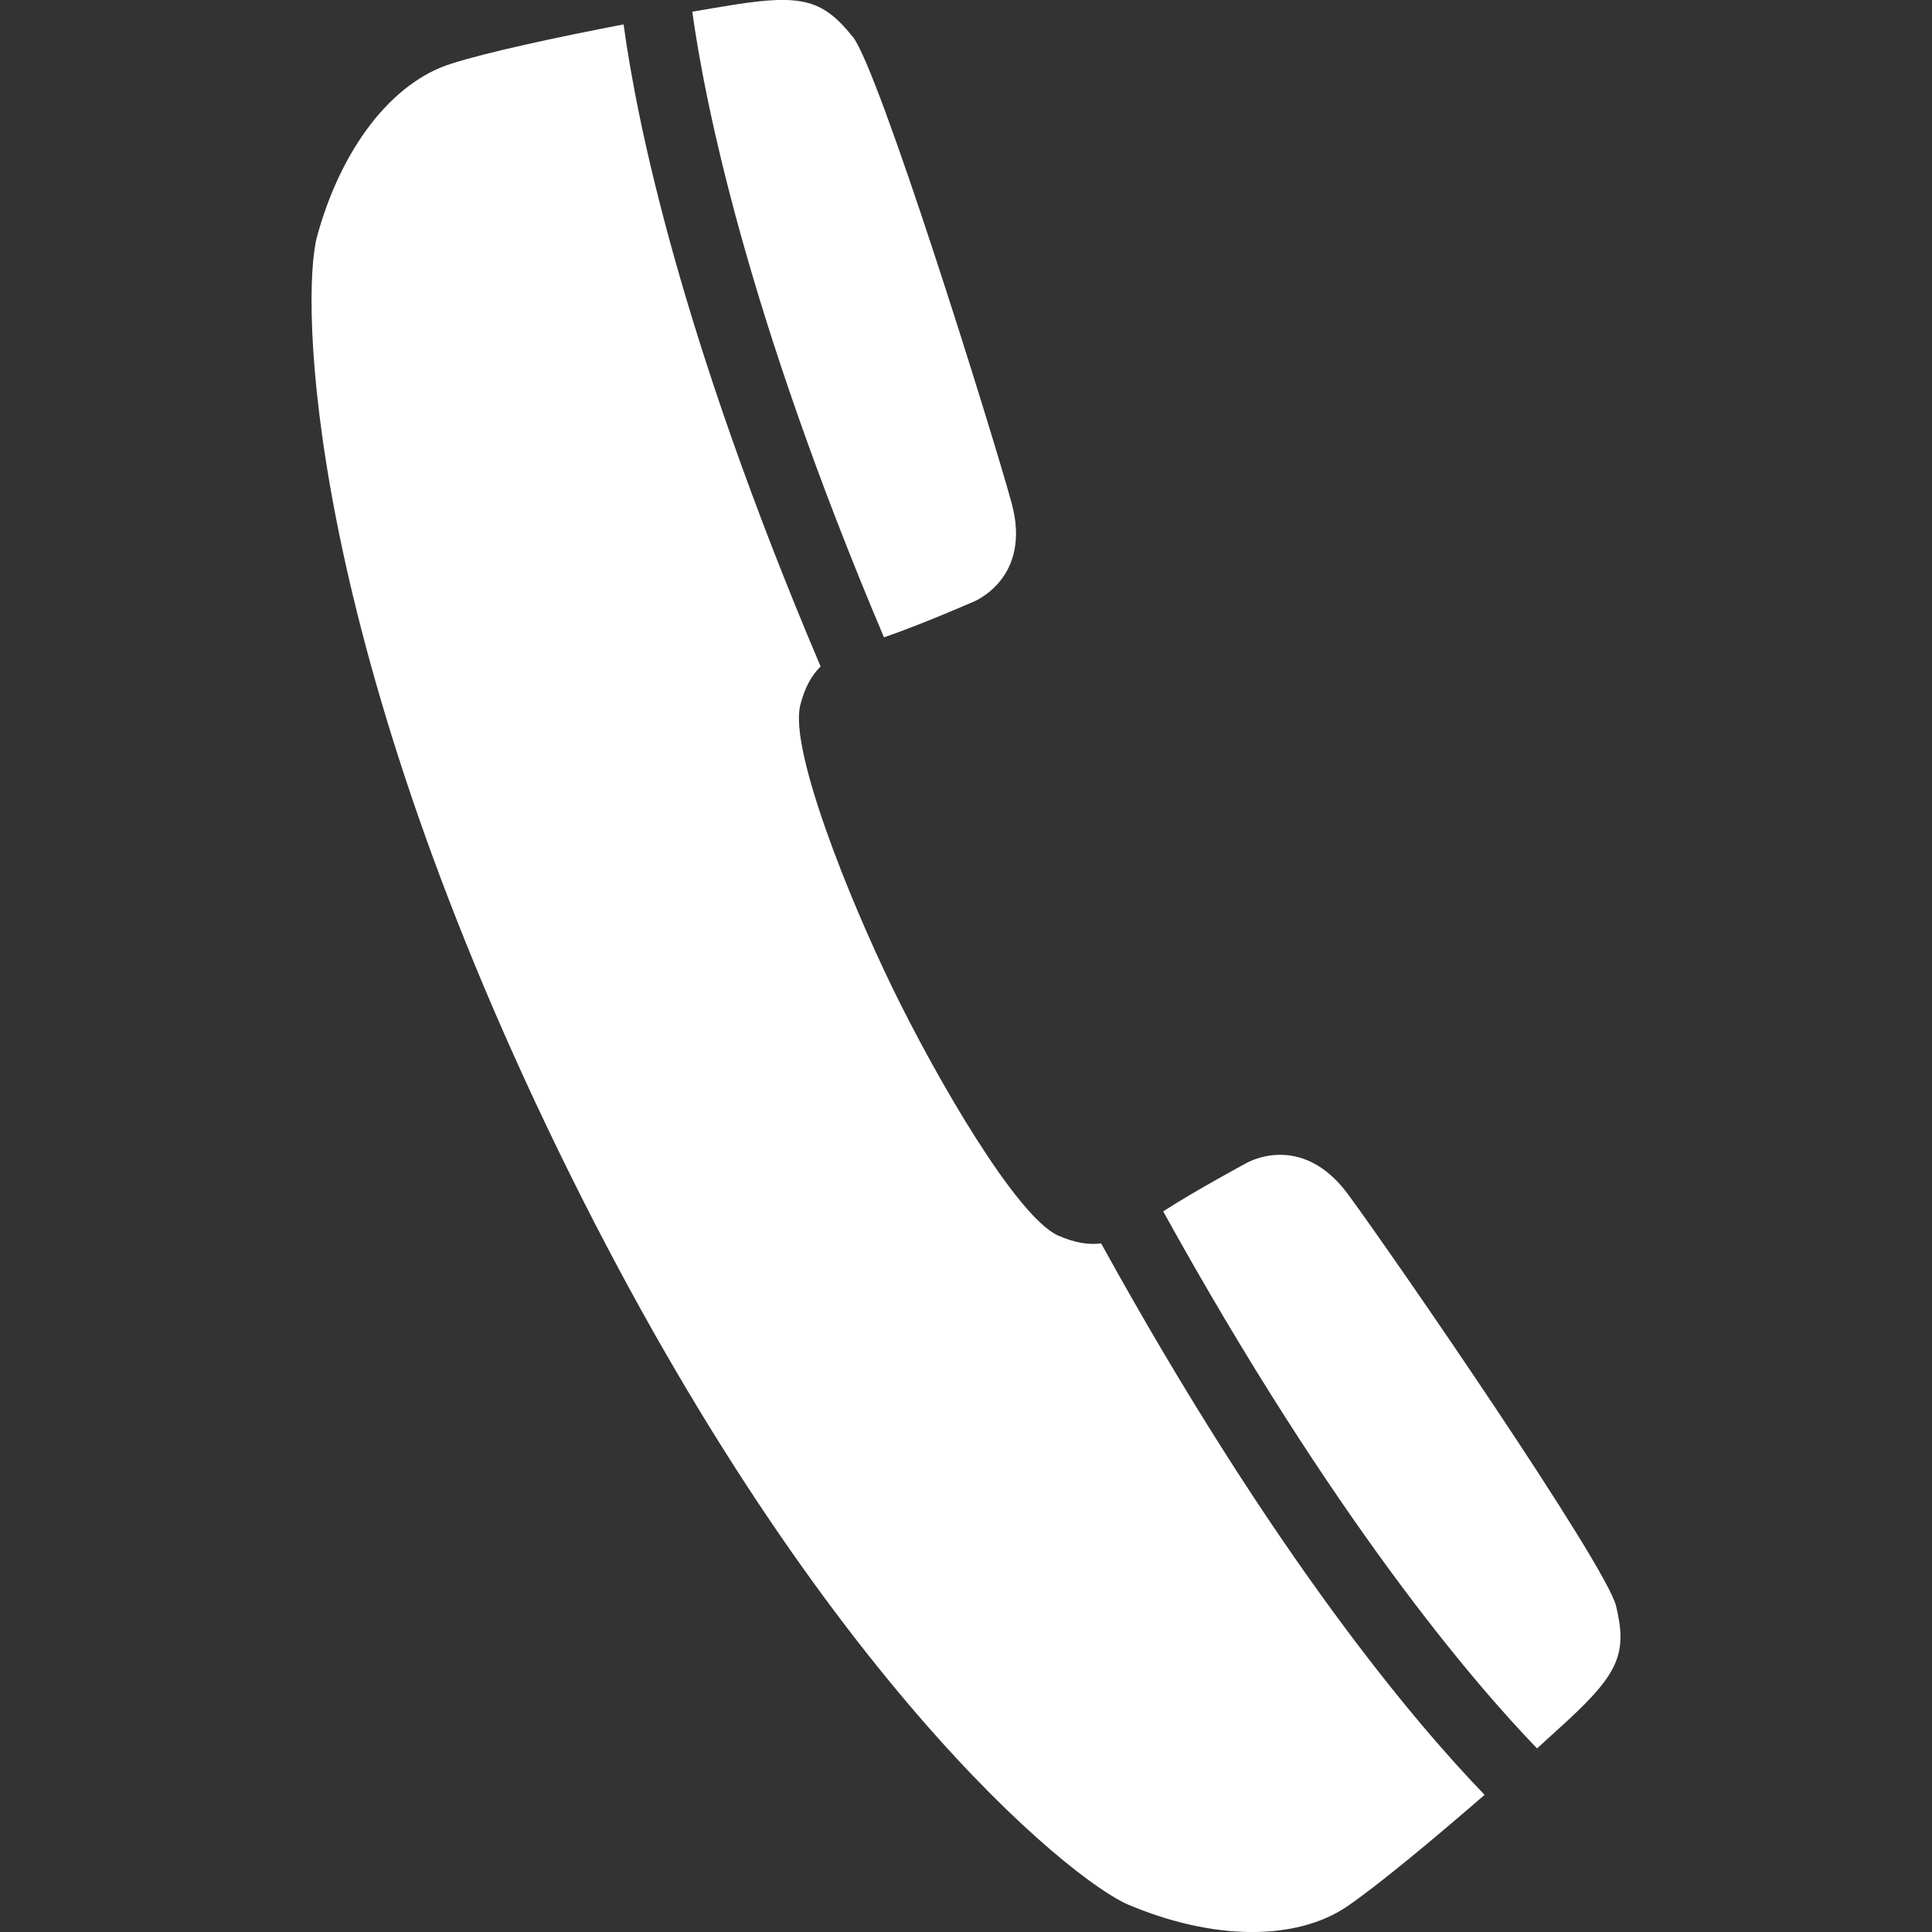
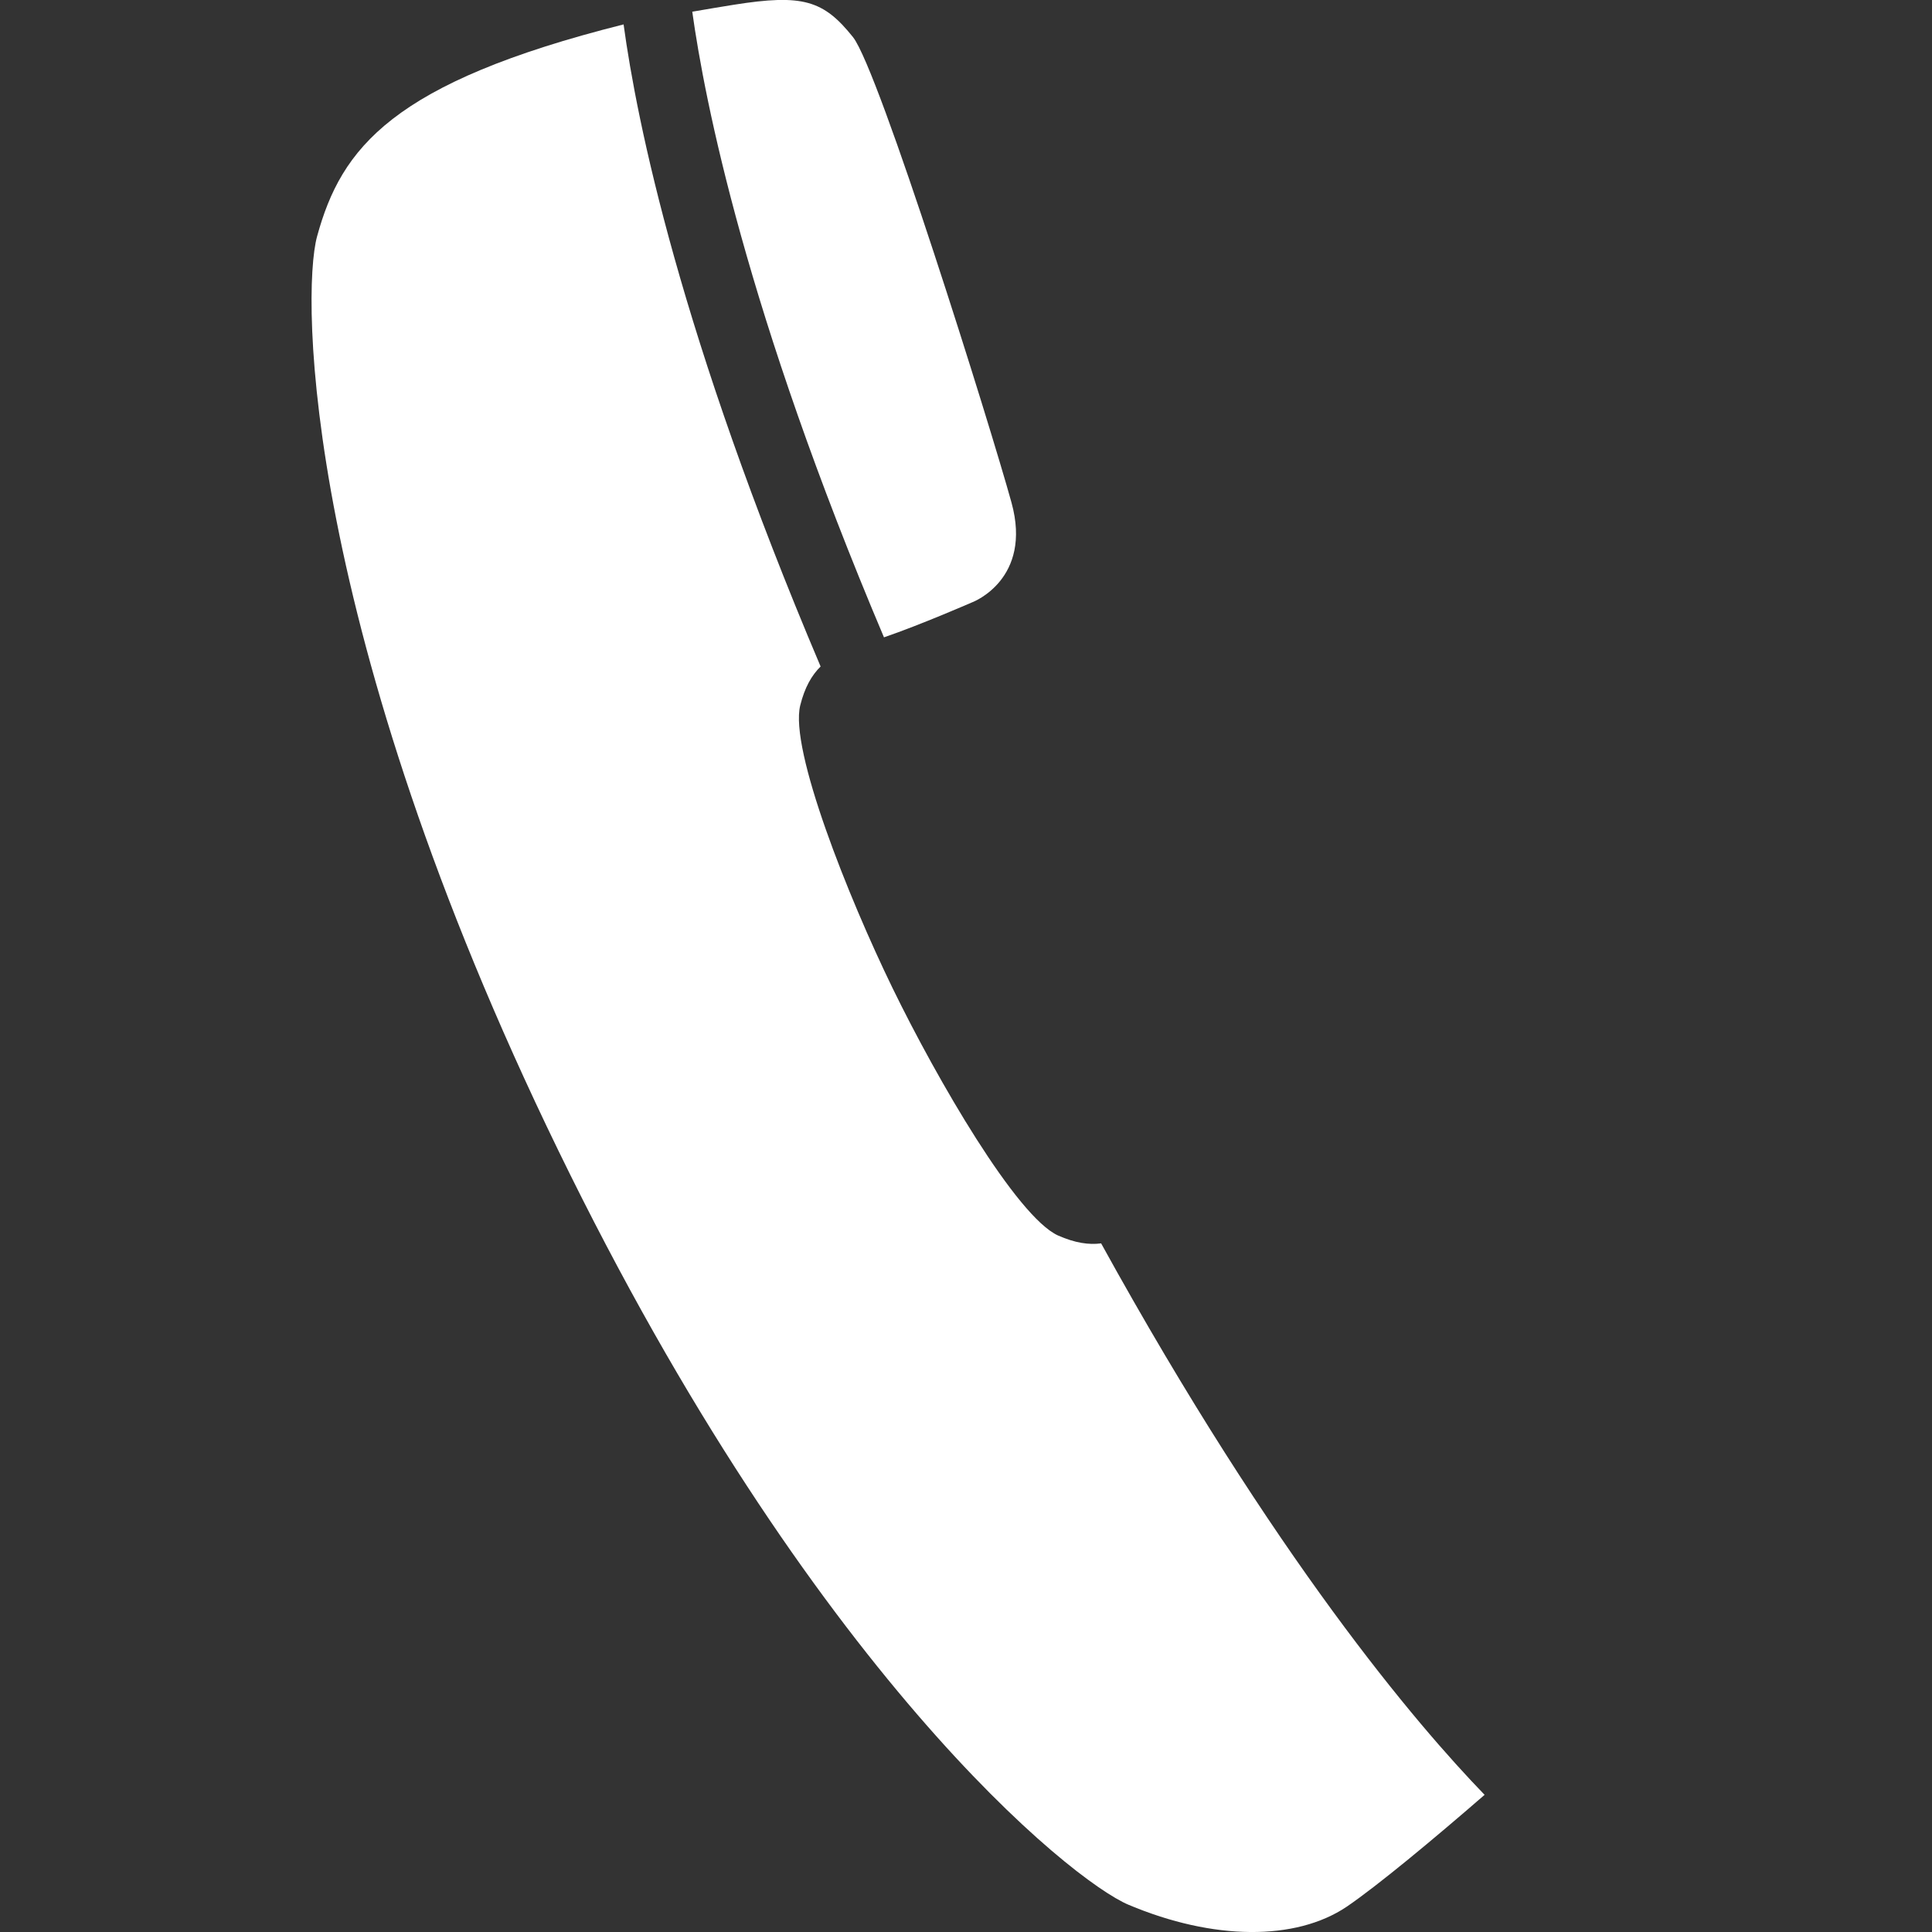
<svg xmlns="http://www.w3.org/2000/svg" version="1.1" id="图层_1" x="0px" y="0px" width="35px" height="35px" viewBox="0 0 35 35" enable-background="new 0 0 35 35" xml:space="preserve">
  <rect x="0" y="0" width="35" height="35" fill="#333333" stroke="none" />
  <g>
-     <path fill="#FFFFFF" d="M29.278,29.099c-0.173-0.737-4.001-6.299-4.856-7.462c-0.858-1.162-1.853-0.561-1.853-0.561   s-0.902,0.485-1.497,0.869c3.102,5.61,5.641,8.557,6.773,9.729c0.213-0.193,0.408-0.37,0.563-0.513   C29.336,30.301,29.477,29.934,29.278,29.099z" />
    <path fill="#FFFFFF" d="M17.622,10.907c0,0,1.086-0.413,0.702-1.803c-0.385-1.395-2.4-7.837-2.871-8.431   c-0.534-0.668-0.909-0.785-2.158-0.587c-0.211,0.034-0.468,0.076-0.754,0.126c0.225,1.613,0.973,5.432,3.473,11.334   C16.684,11.317,17.622,10.907,17.622,10.907z" />
-     <path fill="#FFFFFF" d="M19.167,22.382c-0.749-0.34-2.192-2.827-2.997-4.481s-1.87-4.325-1.673-5.122   c0.081-0.327,0.208-0.546,0.369-0.705c-2.545-5.997-3.331-9.88-3.569-11.632c-1.199,0.23-2.491,0.507-3.135,0.716   C7.098,1.498,6.183,2.68,5.744,4.283c-0.294,1.081-0.229,7.104,4.372,16.562c4.601,9.462,9.299,13.229,10.329,13.662   c1.534,0.647,3.028,0.657,3.953,0.034c0.561-0.382,1.577-1.227,2.497-2.026c-1.229-1.27-3.801-4.284-6.947-9.99   C19.724,22.554,19.475,22.518,19.167,22.382z" />
+     <path fill="#FFFFFF" d="M19.167,22.382c-0.749-0.34-2.192-2.827-2.997-4.481s-1.87-4.325-1.673-5.122   c0.081-0.327,0.208-0.546,0.369-0.705c-2.545-5.997-3.331-9.88-3.569-11.632C7.098,1.498,6.183,2.68,5.744,4.283c-0.294,1.081-0.229,7.104,4.372,16.562c4.601,9.462,9.299,13.229,10.329,13.662   c1.534,0.647,3.028,0.657,3.953,0.034c0.561-0.382,1.577-1.227,2.497-2.026c-1.229-1.27-3.801-4.284-6.947-9.99   C19.724,22.554,19.475,22.518,19.167,22.382z" />
  </g>
</svg>